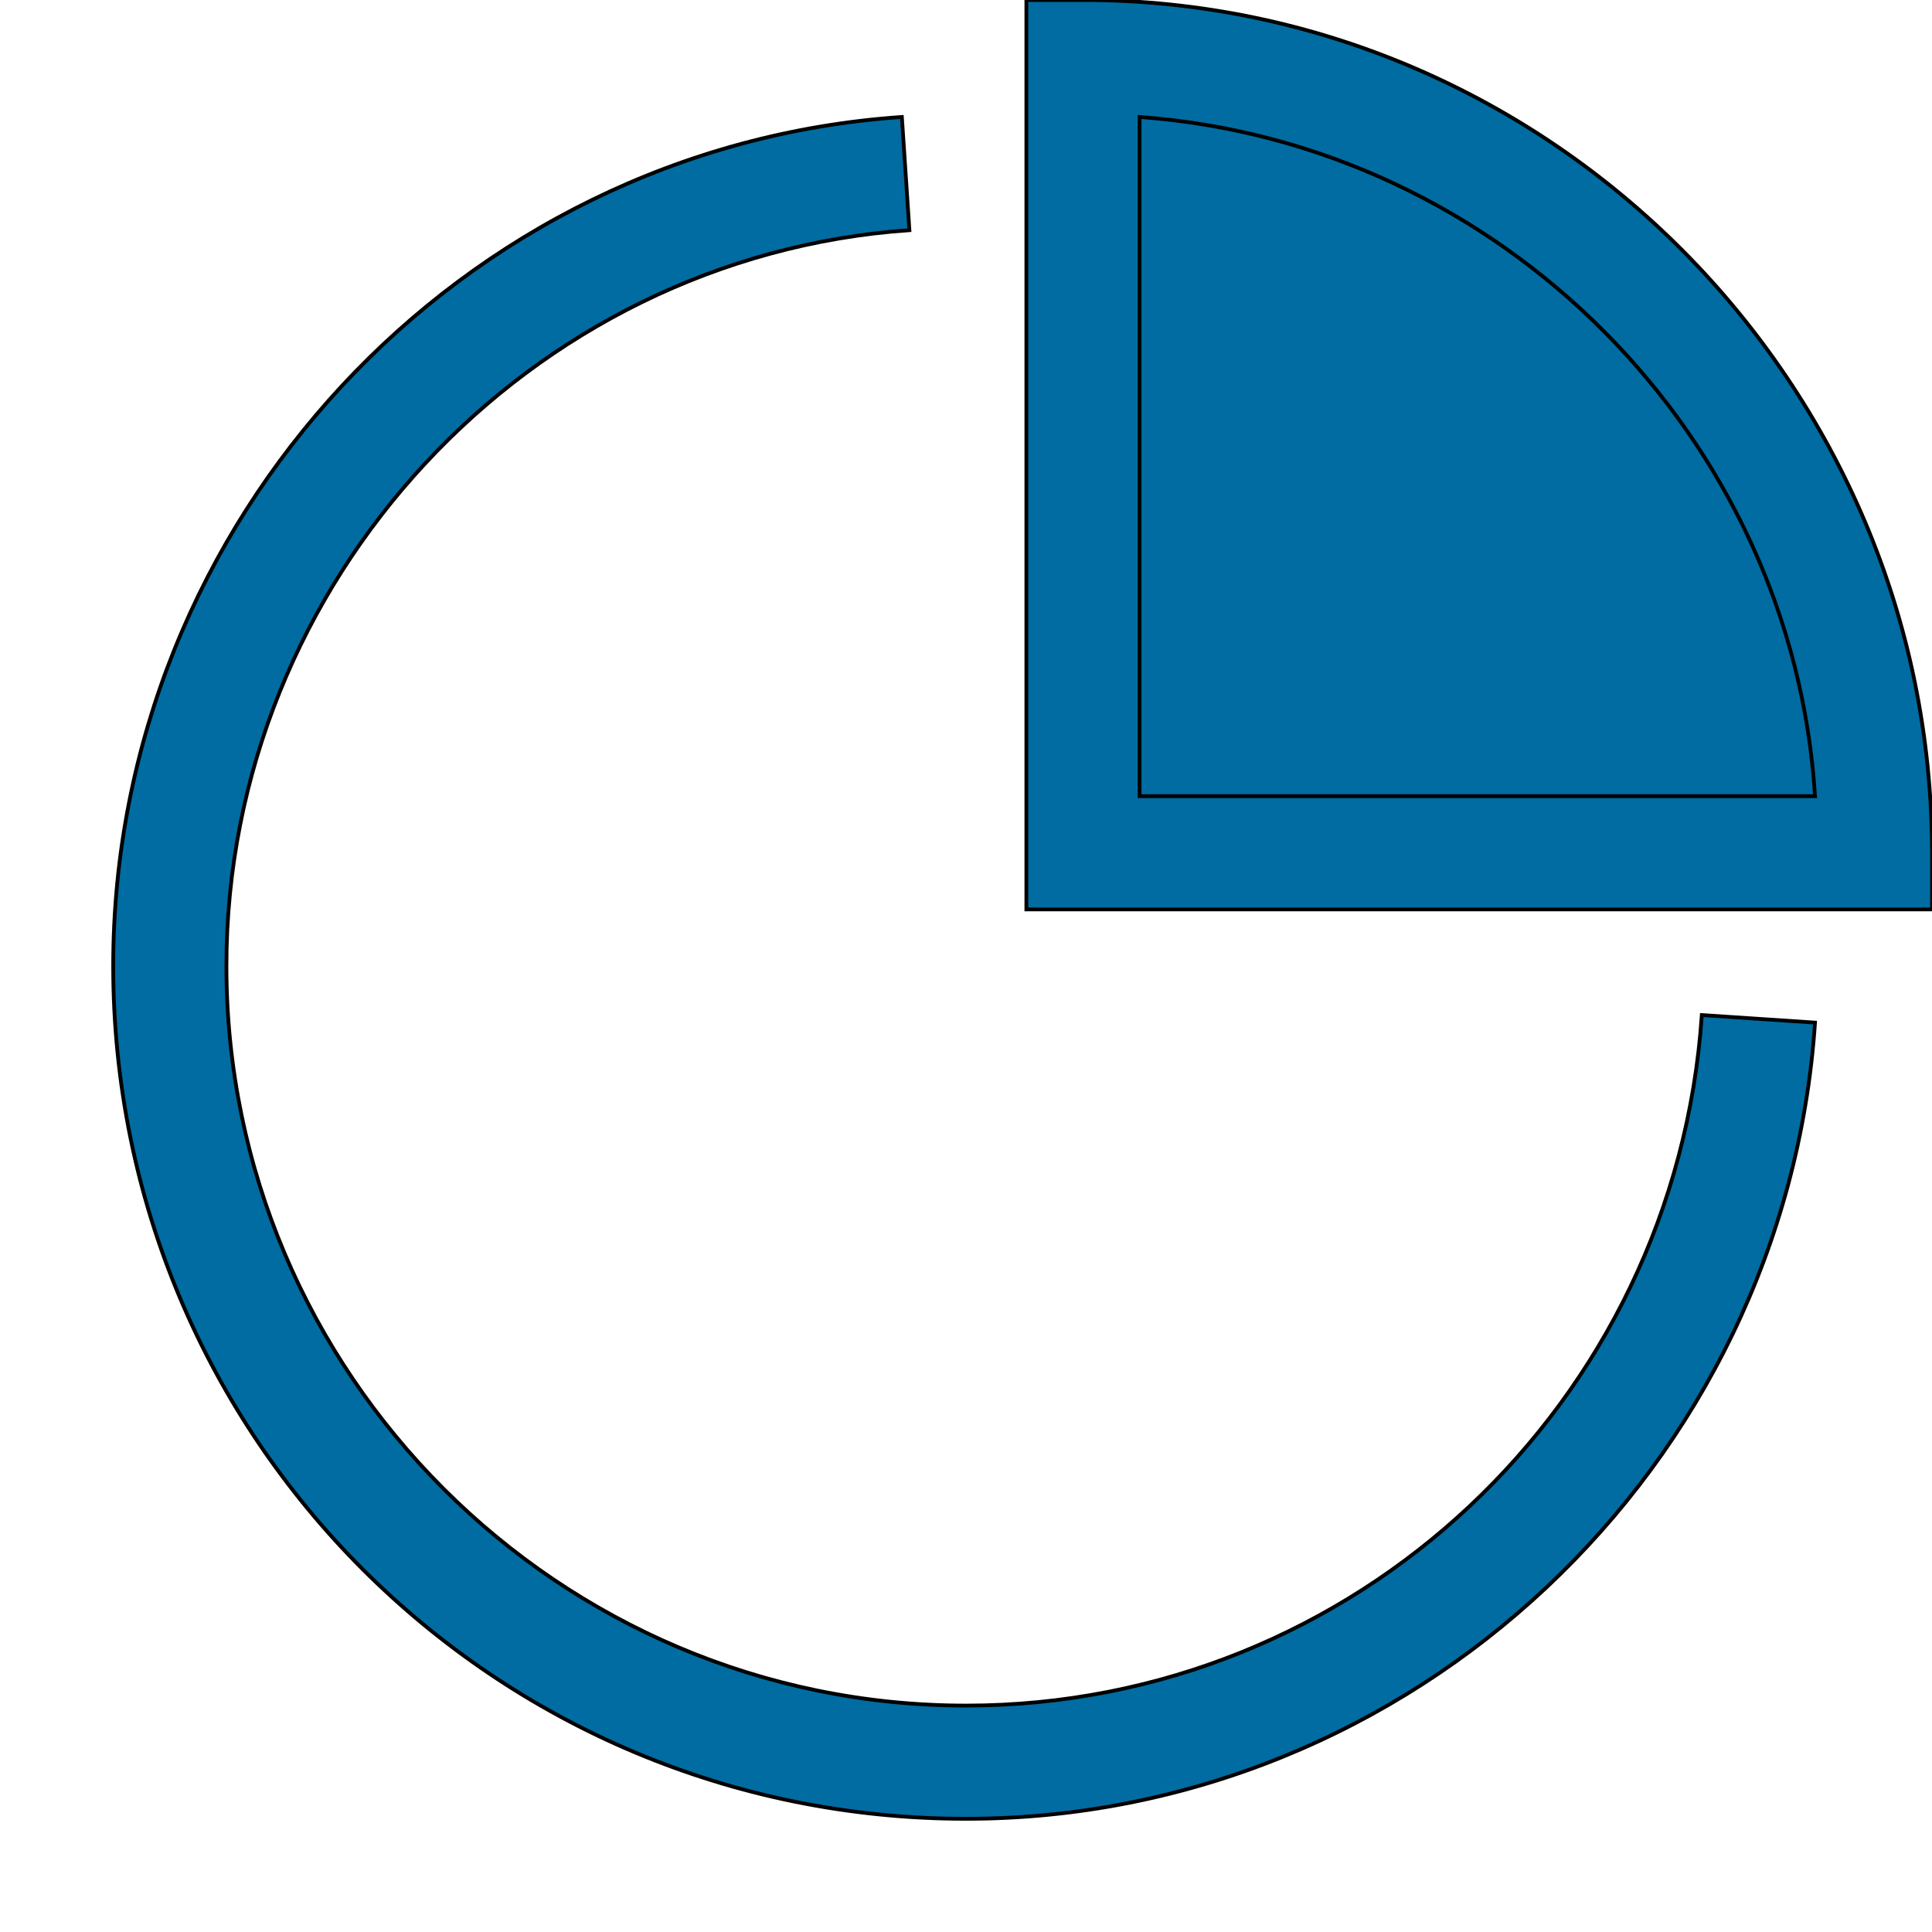
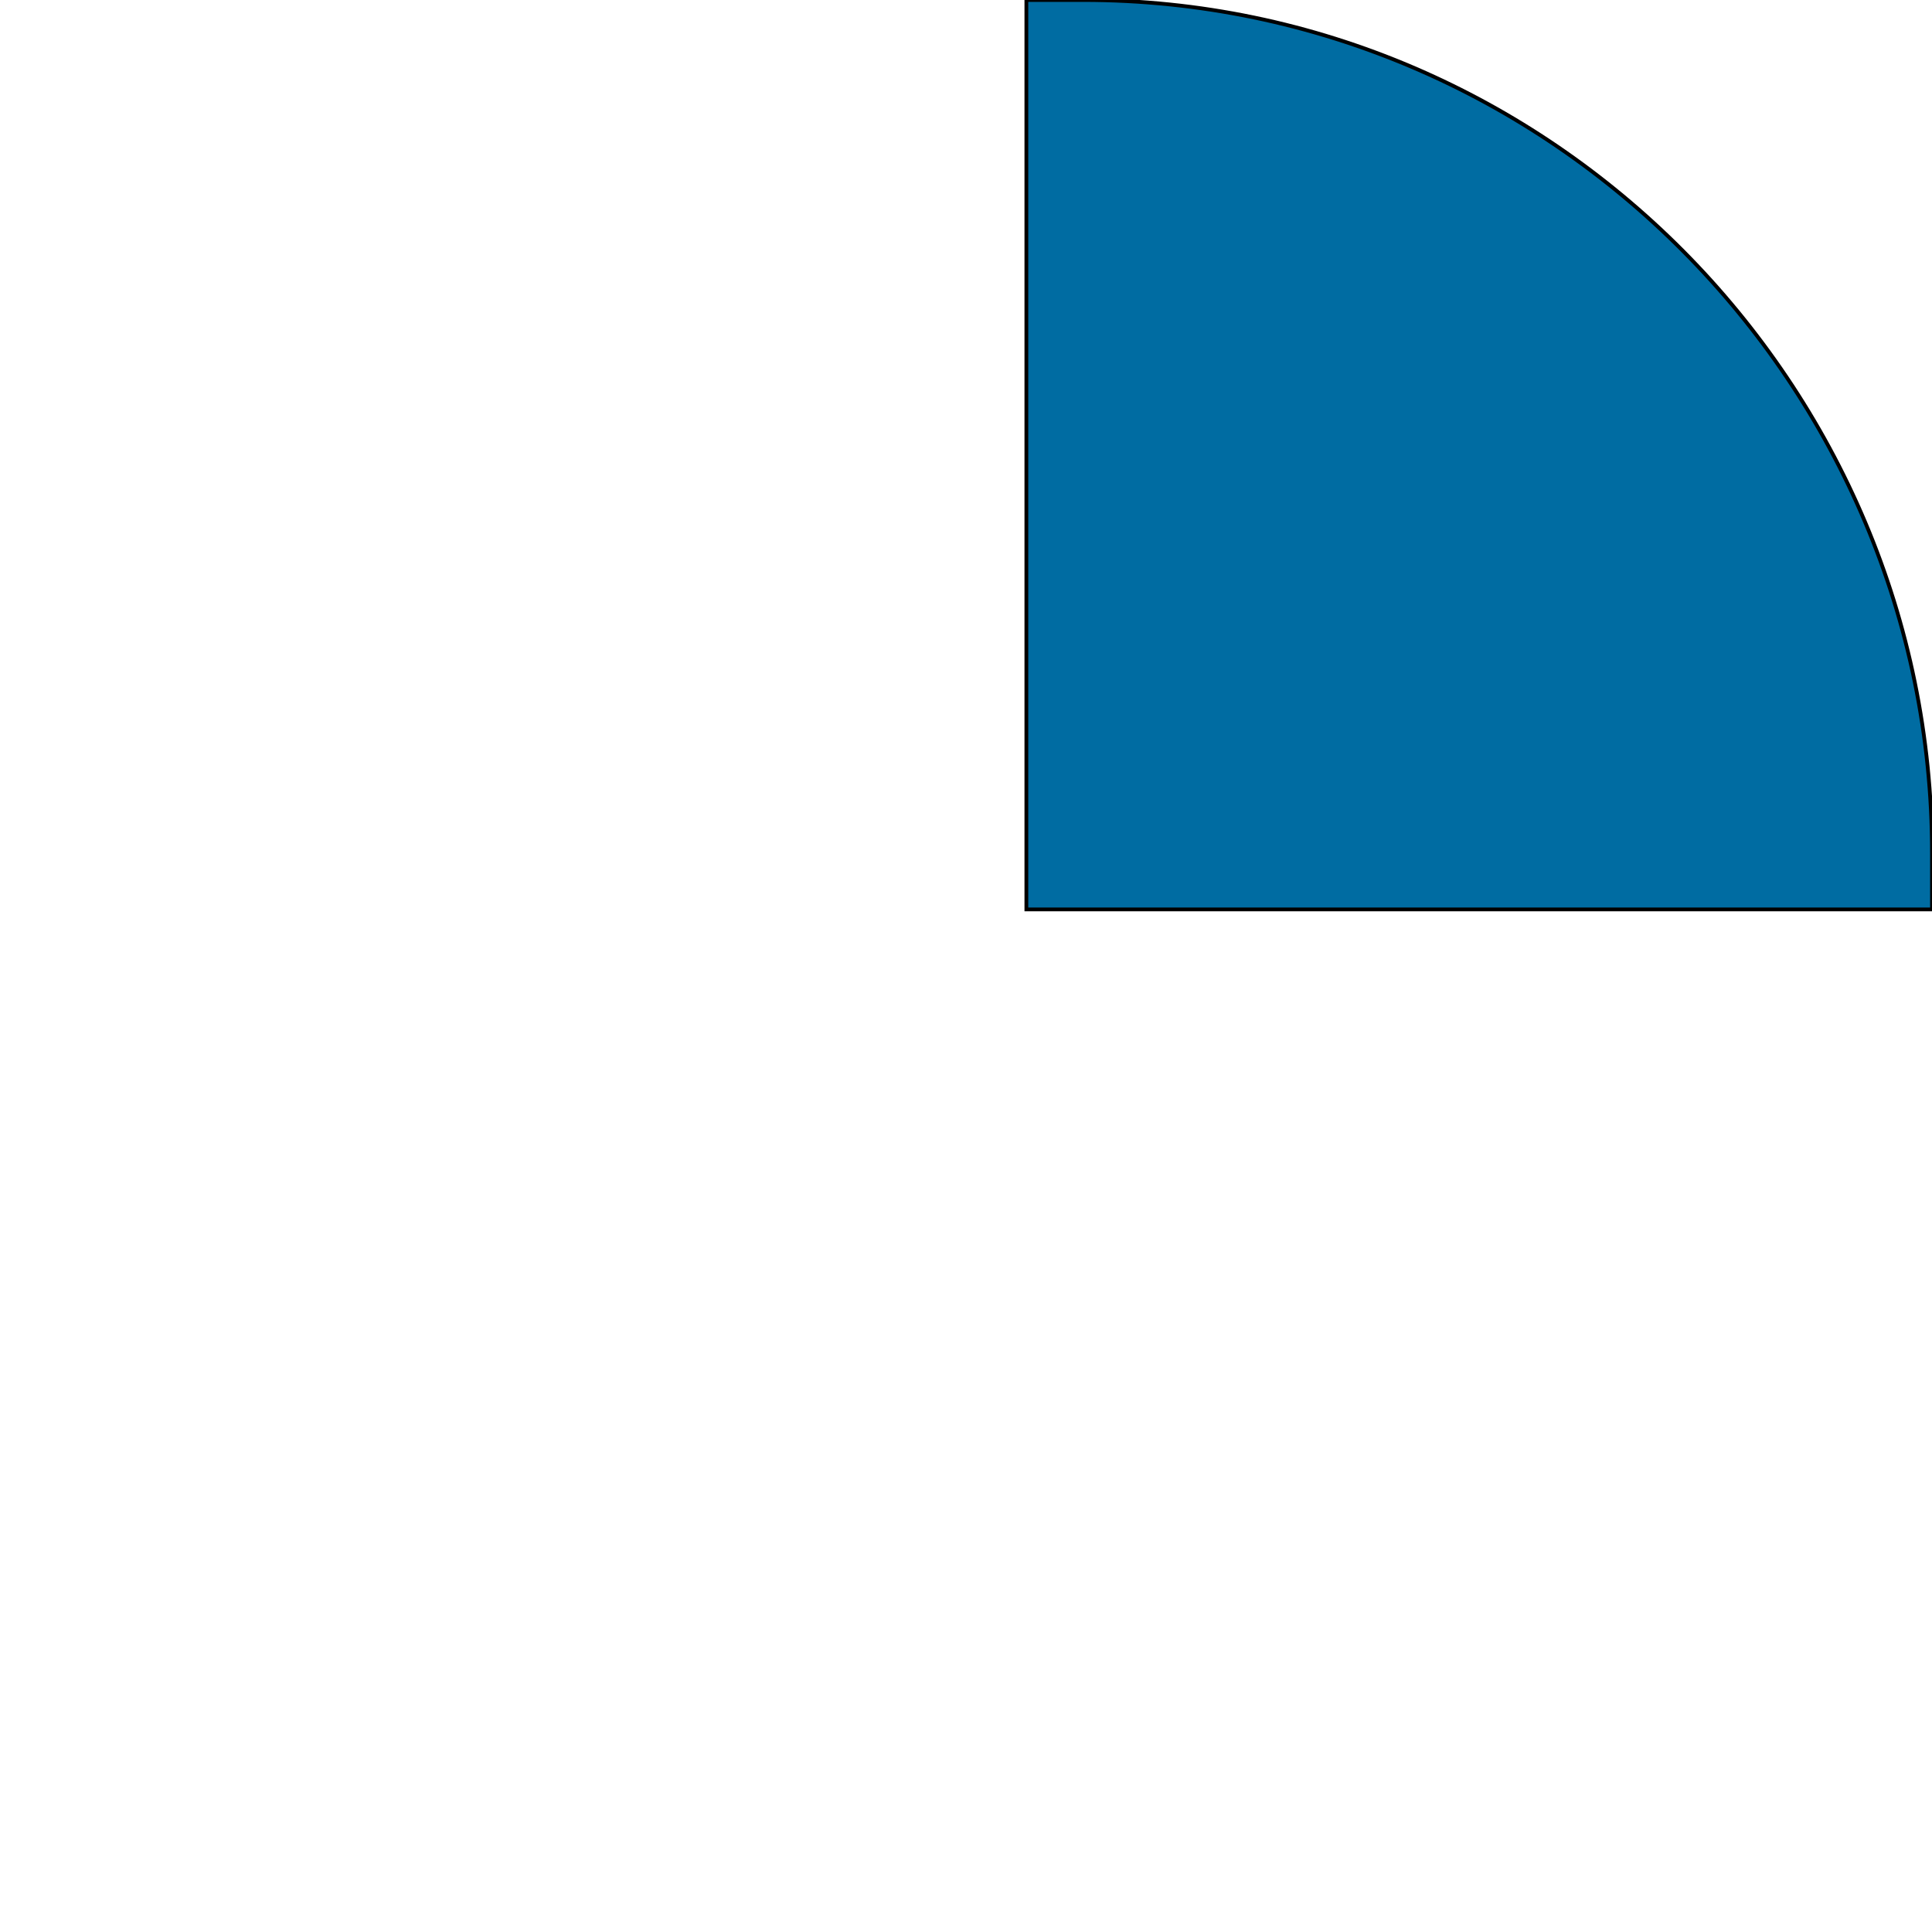
<svg xmlns="http://www.w3.org/2000/svg" id="th_the_pie-chart" width="100%" height="100%" version="1.1" preserveAspectRatio="xMidYMin slice" data-uid="the_pie-chart" data-keyword="the_pie-chart" viewBox="0 0 512 512" data-colors="[&quot;#75d6ff&quot;,&quot;#4fa1d9&quot;,&quot;#4fd1d9&quot;,&quot;#75d6ff&quot;]">
  <defs id="SvgjsDefs55955" fill="#006ca2" />
-   <path id="th_the_pie-chart_0" d="M451 269L481 271C473 389 374 482 256 482C131 482 30 381 30 256C30 138 122 39 239 31L241 61C140 68 60 154 60 256C60 364 148 452 256 452C359 452 444 372 451 269Z " fill-rule="evenodd" fill="#006ca2" stroke-width="1" stroke="#000000" />
  <path id="th_the_pie-chart_1" d="M512 226L512 241L497 241L272 241L272 0L287 0C411 0 512 102 512 226Z " fill-rule="evenodd" fill="#006ca2" stroke-width="1" stroke="#000000" />
-   <path id="th_the_pie-chart_2" d="M481 211C475 116 398 38 302 31L302 211Z " fill-rule="evenodd" fill="#006ca2" stroke-width="1" stroke="#000000" />
</svg>